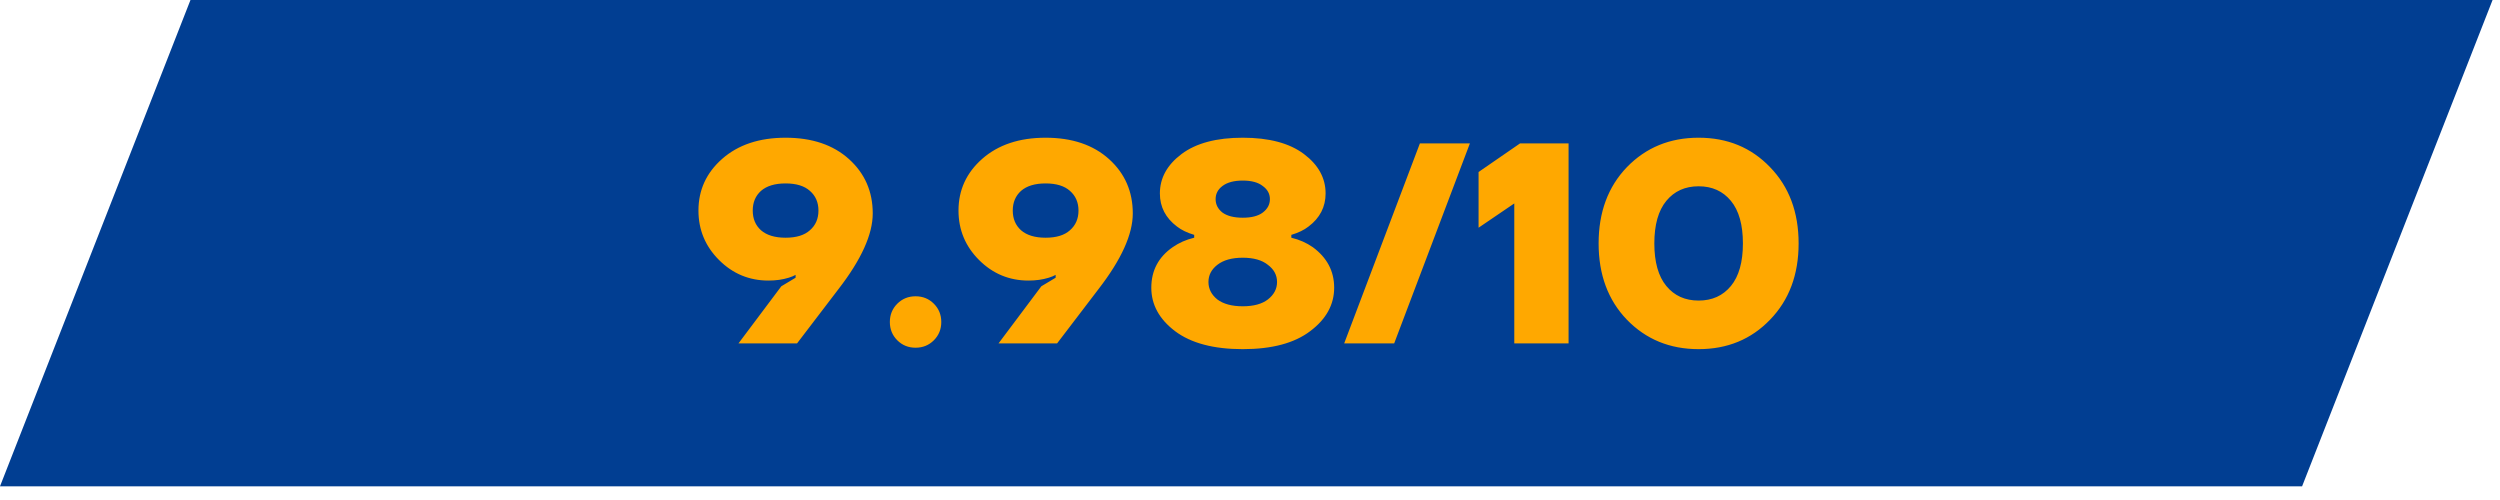
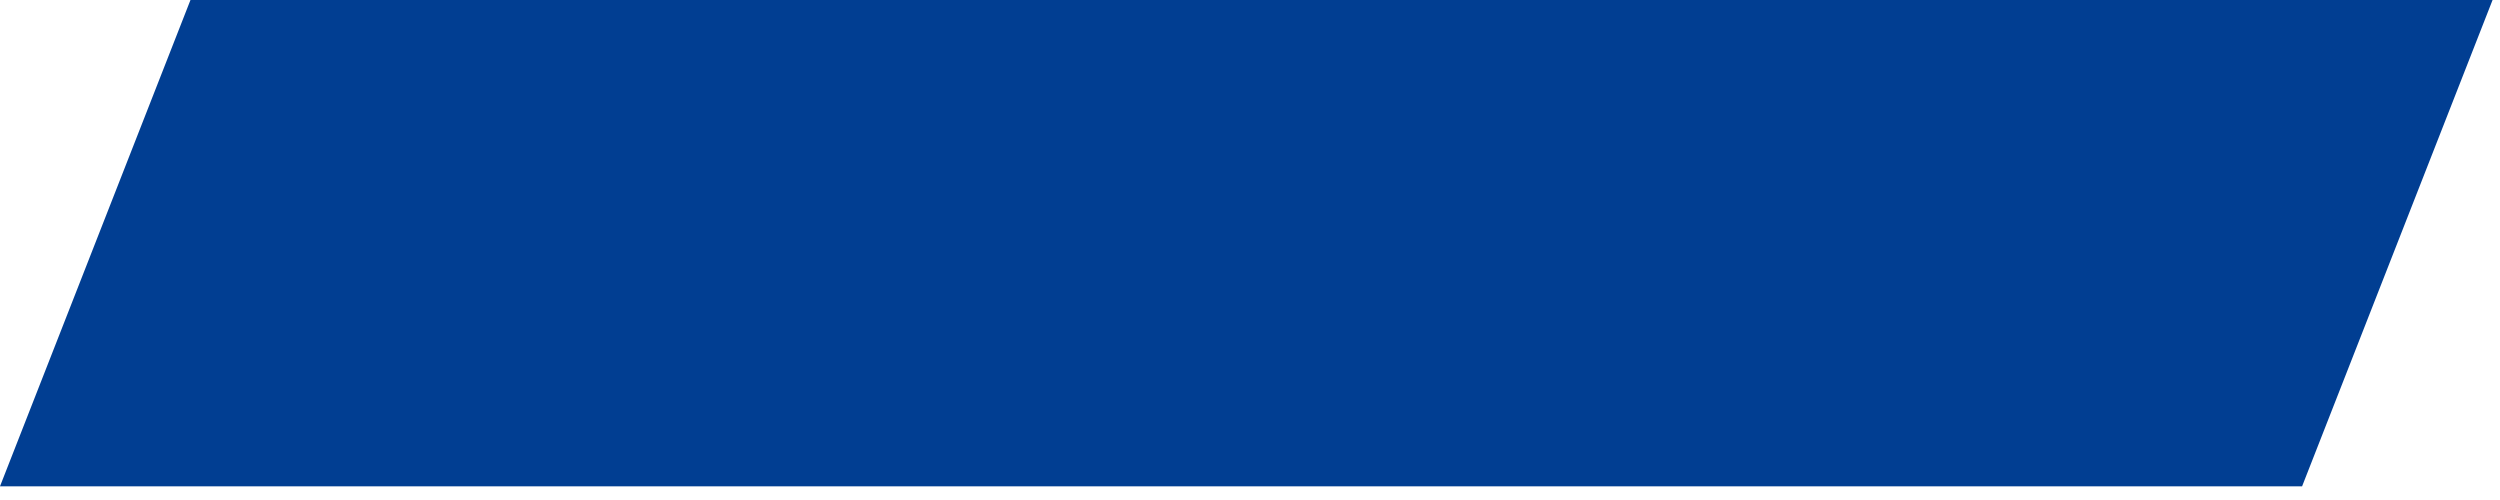
<svg xmlns="http://www.w3.org/2000/svg" width="105" height="21" viewBox="0 0 105 21" fill="none">
  <path d="M0 20.425H96.688L104.688 -7.62939e-06H8L0 20.425Z" fill="#013E92" />
-   <path d="M29.335 8.844C29.335 7.98 29.667 7.256 30.331 6.672C31.003 6.08 31.891 5.784 32.995 5.784C34.107 5.784 34.995 6.084 35.659 6.684C36.323 7.284 36.655 8.044 36.655 8.964C36.655 9.844 36.175 10.904 35.215 12.144L33.475 14.424H31.015L32.815 12.024L33.415 11.664V11.544C33.351 11.584 33.255 11.624 33.127 11.664C32.871 11.744 32.587 11.784 32.275 11.784C31.467 11.784 30.775 11.496 30.199 10.92C29.623 10.344 29.335 9.652 29.335 8.844ZM31.963 8.016C31.731 8.224 31.615 8.5 31.615 8.844C31.615 9.188 31.731 9.464 31.963 9.672C32.203 9.88 32.547 9.984 32.995 9.984C33.443 9.984 33.783 9.88 34.015 9.672C34.255 9.464 34.375 9.188 34.375 8.844C34.375 8.5 34.255 8.224 34.015 8.016C33.783 7.808 33.443 7.704 32.995 7.704C32.547 7.704 32.203 7.808 31.963 8.016ZM37.686 14.292C37.478 14.084 37.374 13.828 37.374 13.524C37.374 13.22 37.478 12.964 37.686 12.756C37.894 12.548 38.15 12.444 38.454 12.444C38.758 12.444 39.014 12.548 39.222 12.756C39.43 12.964 39.534 13.22 39.534 13.524C39.534 13.828 39.43 14.084 39.222 14.292C39.014 14.5 38.758 14.604 38.454 14.604C38.15 14.604 37.894 14.5 37.686 14.292ZM40.257 8.844C40.257 7.98 40.589 7.256 41.252 6.672C41.925 6.08 42.812 5.784 43.916 5.784C45.029 5.784 45.916 6.084 46.581 6.684C47.245 7.284 47.577 8.044 47.577 8.964C47.577 9.844 47.096 10.904 46.136 12.144L44.397 14.424H41.937L43.736 12.024L44.337 11.664V11.544C44.273 11.584 44.176 11.624 44.048 11.664C43.792 11.744 43.508 11.784 43.197 11.784C42.389 11.784 41.697 11.496 41.12 10.92C40.544 10.344 40.257 9.652 40.257 8.844ZM42.885 8.016C42.653 8.224 42.536 8.5 42.536 8.844C42.536 9.188 42.653 9.464 42.885 9.672C43.124 9.88 43.468 9.984 43.916 9.984C44.364 9.984 44.705 9.88 44.937 9.672C45.176 9.464 45.297 9.188 45.297 8.844C45.297 8.5 45.176 8.224 44.937 8.016C44.705 7.808 44.364 7.704 43.916 7.704C43.468 7.704 43.124 7.808 42.885 8.016ZM48.355 12.084C48.355 11.364 48.656 10.796 49.255 10.38C49.52 10.196 49.819 10.064 50.156 9.984V9.864C49.859 9.776 49.62 9.66 49.435 9.516C48.956 9.156 48.715 8.692 48.715 8.124C48.715 7.476 49.02 6.924 49.627 6.468C50.236 6.012 51.092 5.784 52.196 5.784C53.3 5.784 54.156 6.012 54.764 6.468C55.371 6.924 55.675 7.476 55.675 8.124C55.675 8.692 55.435 9.156 54.956 9.516C54.772 9.66 54.532 9.776 54.236 9.864V9.984C54.572 10.064 54.871 10.196 55.136 10.38C55.736 10.82 56.035 11.388 56.035 12.084C56.035 12.796 55.7 13.404 55.028 13.908C54.364 14.412 53.419 14.664 52.196 14.664C50.971 14.664 50.023 14.412 49.352 13.908C48.688 13.404 48.355 12.796 48.355 12.084ZM51.343 7.812C51.151 7.956 51.056 8.14 51.056 8.364C51.056 8.588 51.151 8.776 51.343 8.928C51.544 9.072 51.828 9.144 52.196 9.144C52.563 9.144 52.843 9.072 53.035 8.928C53.236 8.776 53.336 8.588 53.336 8.364C53.336 8.14 53.236 7.956 53.035 7.812C52.843 7.66 52.563 7.584 52.196 7.584C51.828 7.584 51.544 7.66 51.343 7.812ZM51.127 11.124C50.88 11.316 50.755 11.556 50.755 11.844C50.755 12.132 50.88 12.376 51.127 12.576C51.383 12.768 51.739 12.864 52.196 12.864C52.651 12.864 53.004 12.768 53.252 12.576C53.508 12.376 53.636 12.132 53.636 11.844C53.636 11.556 53.508 11.316 53.252 11.124C53.004 10.924 52.651 10.824 52.196 10.824C51.739 10.824 51.383 10.924 51.127 11.124ZM56.455 14.424L59.635 6.024H61.735L58.555 14.424H56.455ZM62.1 9.564V7.224L63.84 6.024H65.88V14.424H63.6V8.544L62.1 9.564ZM68.33 13.428C67.538 12.604 67.142 11.536 67.142 10.224C67.142 8.912 67.538 7.844 68.33 7.02C69.13 6.196 70.134 5.784 71.342 5.784C72.55 5.784 73.55 6.196 74.342 7.02C75.142 7.844 75.542 8.912 75.542 10.224C75.542 11.536 75.142 12.604 74.342 13.428C73.55 14.252 72.55 14.664 71.342 14.664C70.134 14.664 69.13 14.252 68.33 13.428ZM69.986 8.436C69.65 8.844 69.482 9.44 69.482 10.224C69.482 11.008 69.65 11.604 69.986 12.012C70.322 12.42 70.774 12.624 71.342 12.624C71.91 12.624 72.362 12.42 72.698 12.012C73.034 11.604 73.202 11.008 73.202 10.224C73.202 9.44 73.034 8.844 72.698 8.436C72.362 8.028 71.91 7.824 71.342 7.824C70.774 7.824 70.322 8.028 69.986 8.436Z" fill="#FFA800" />
</svg>